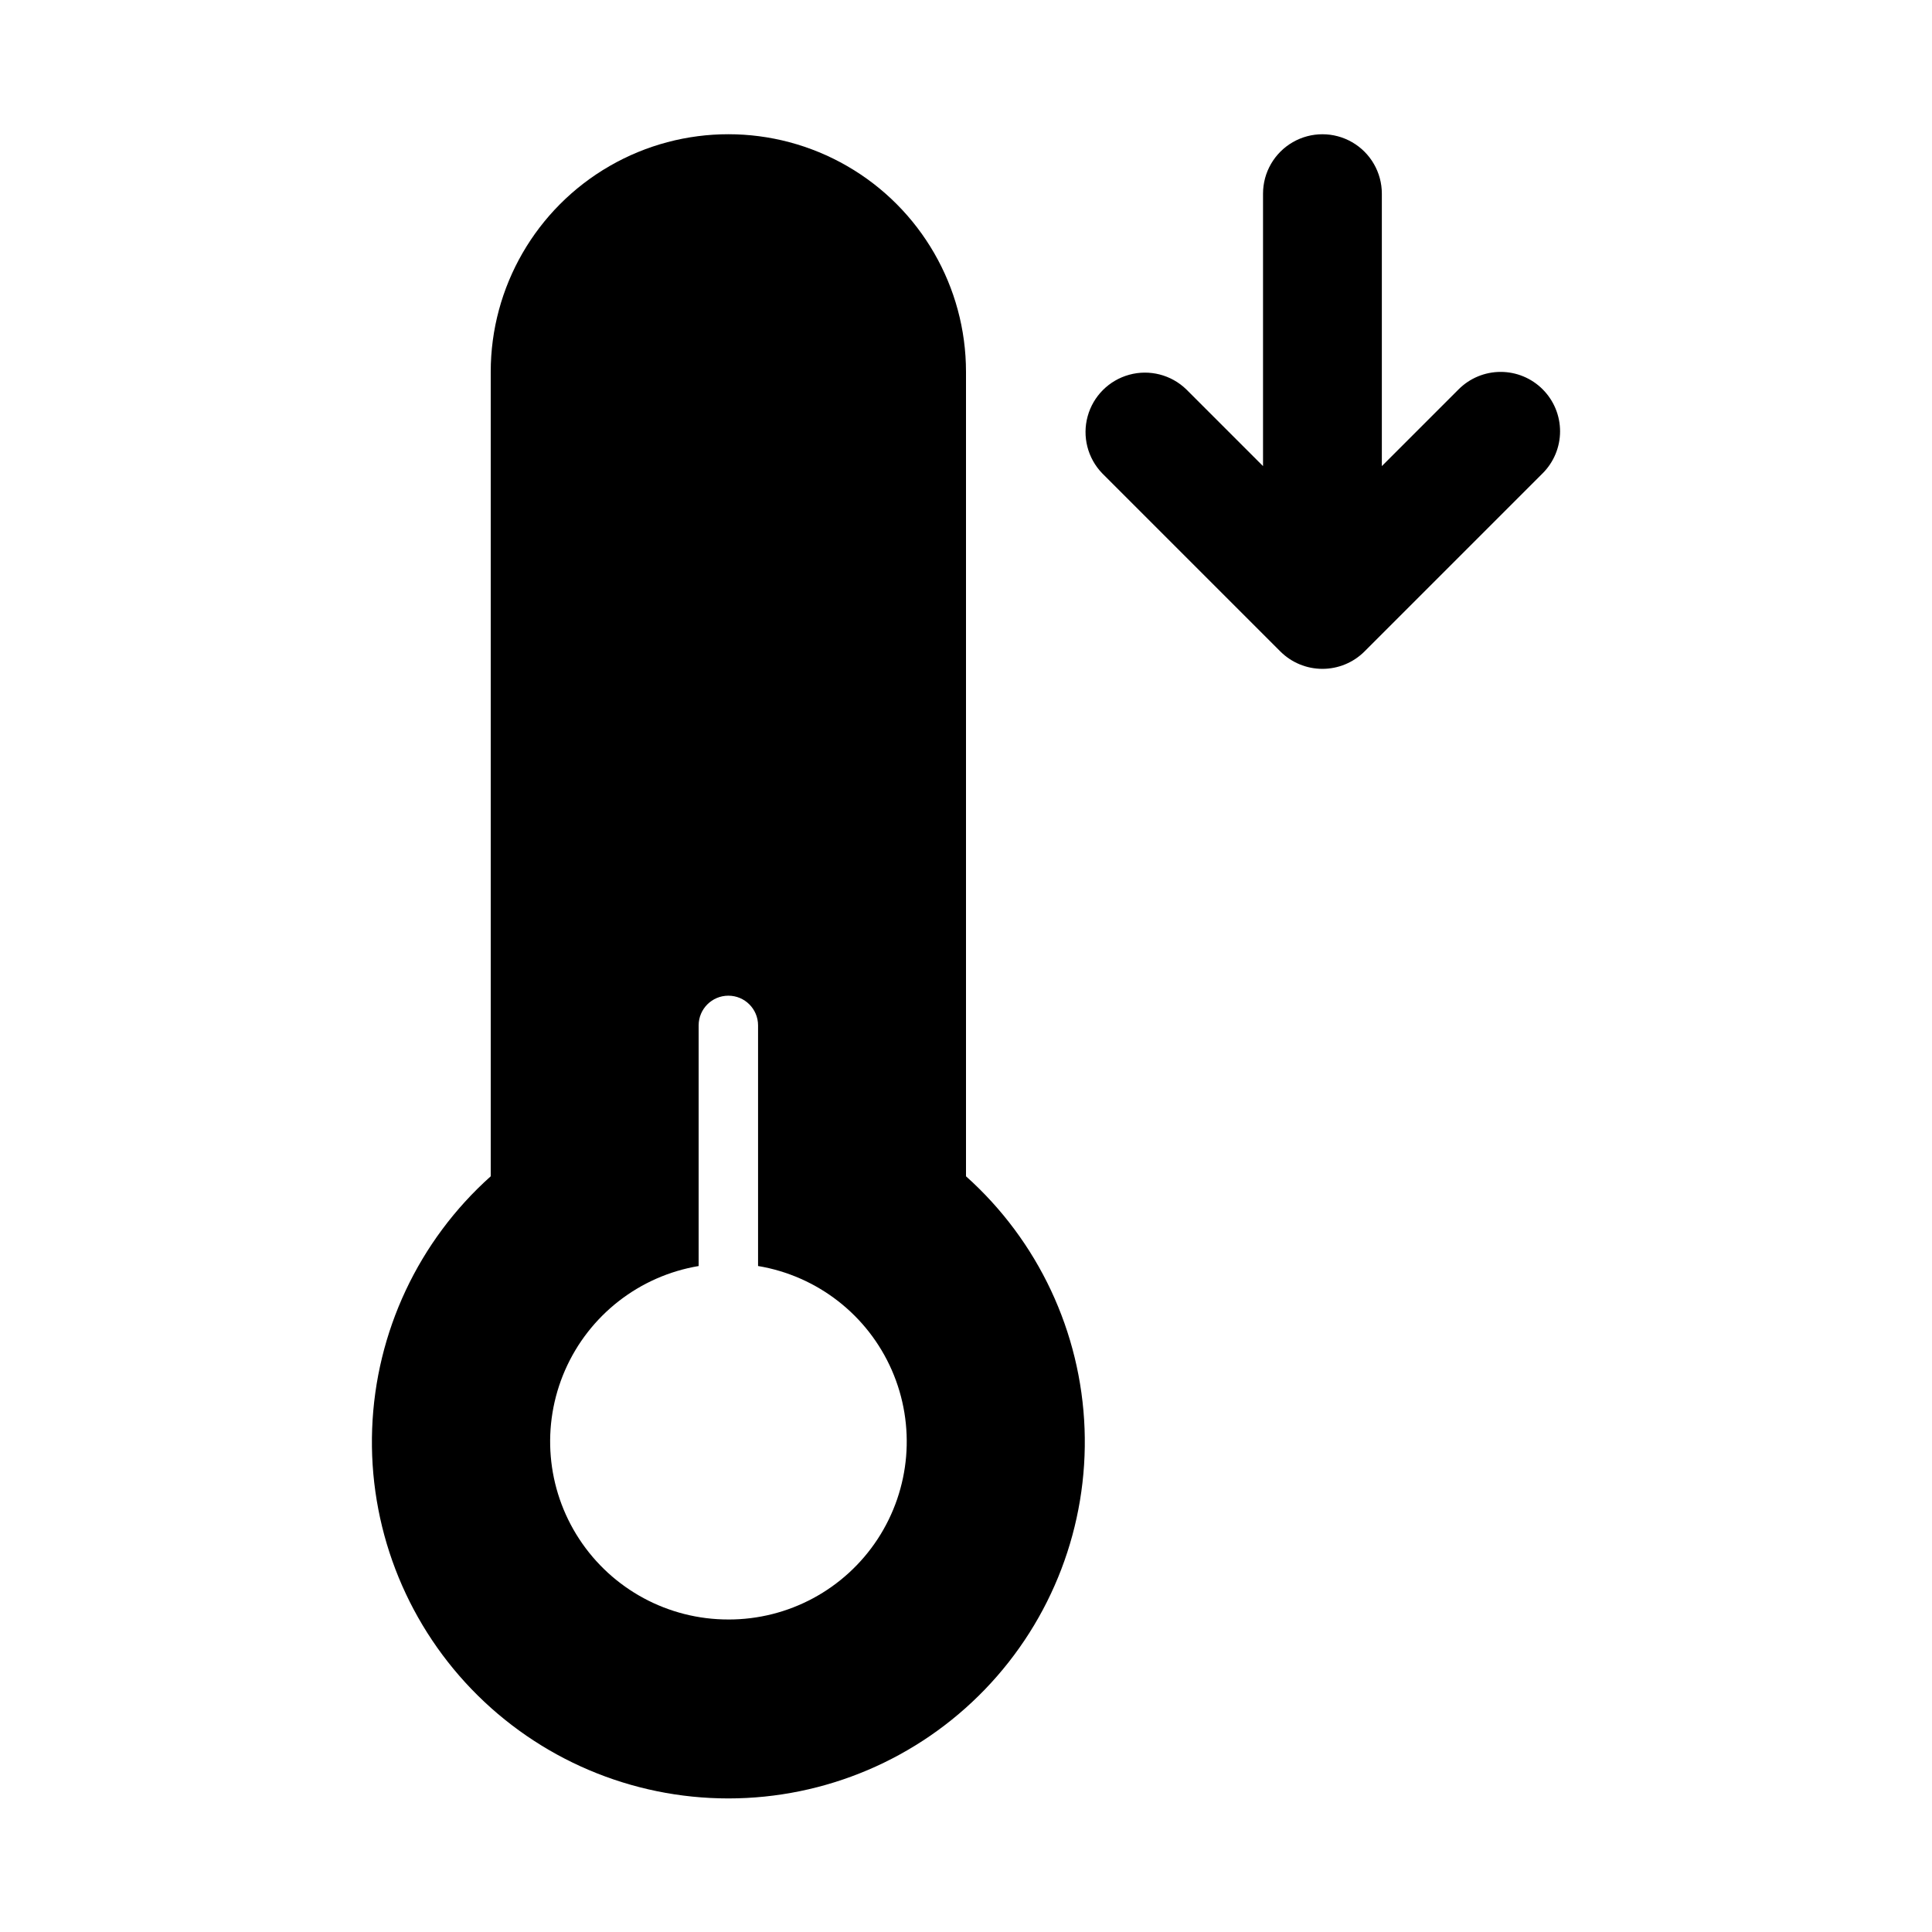
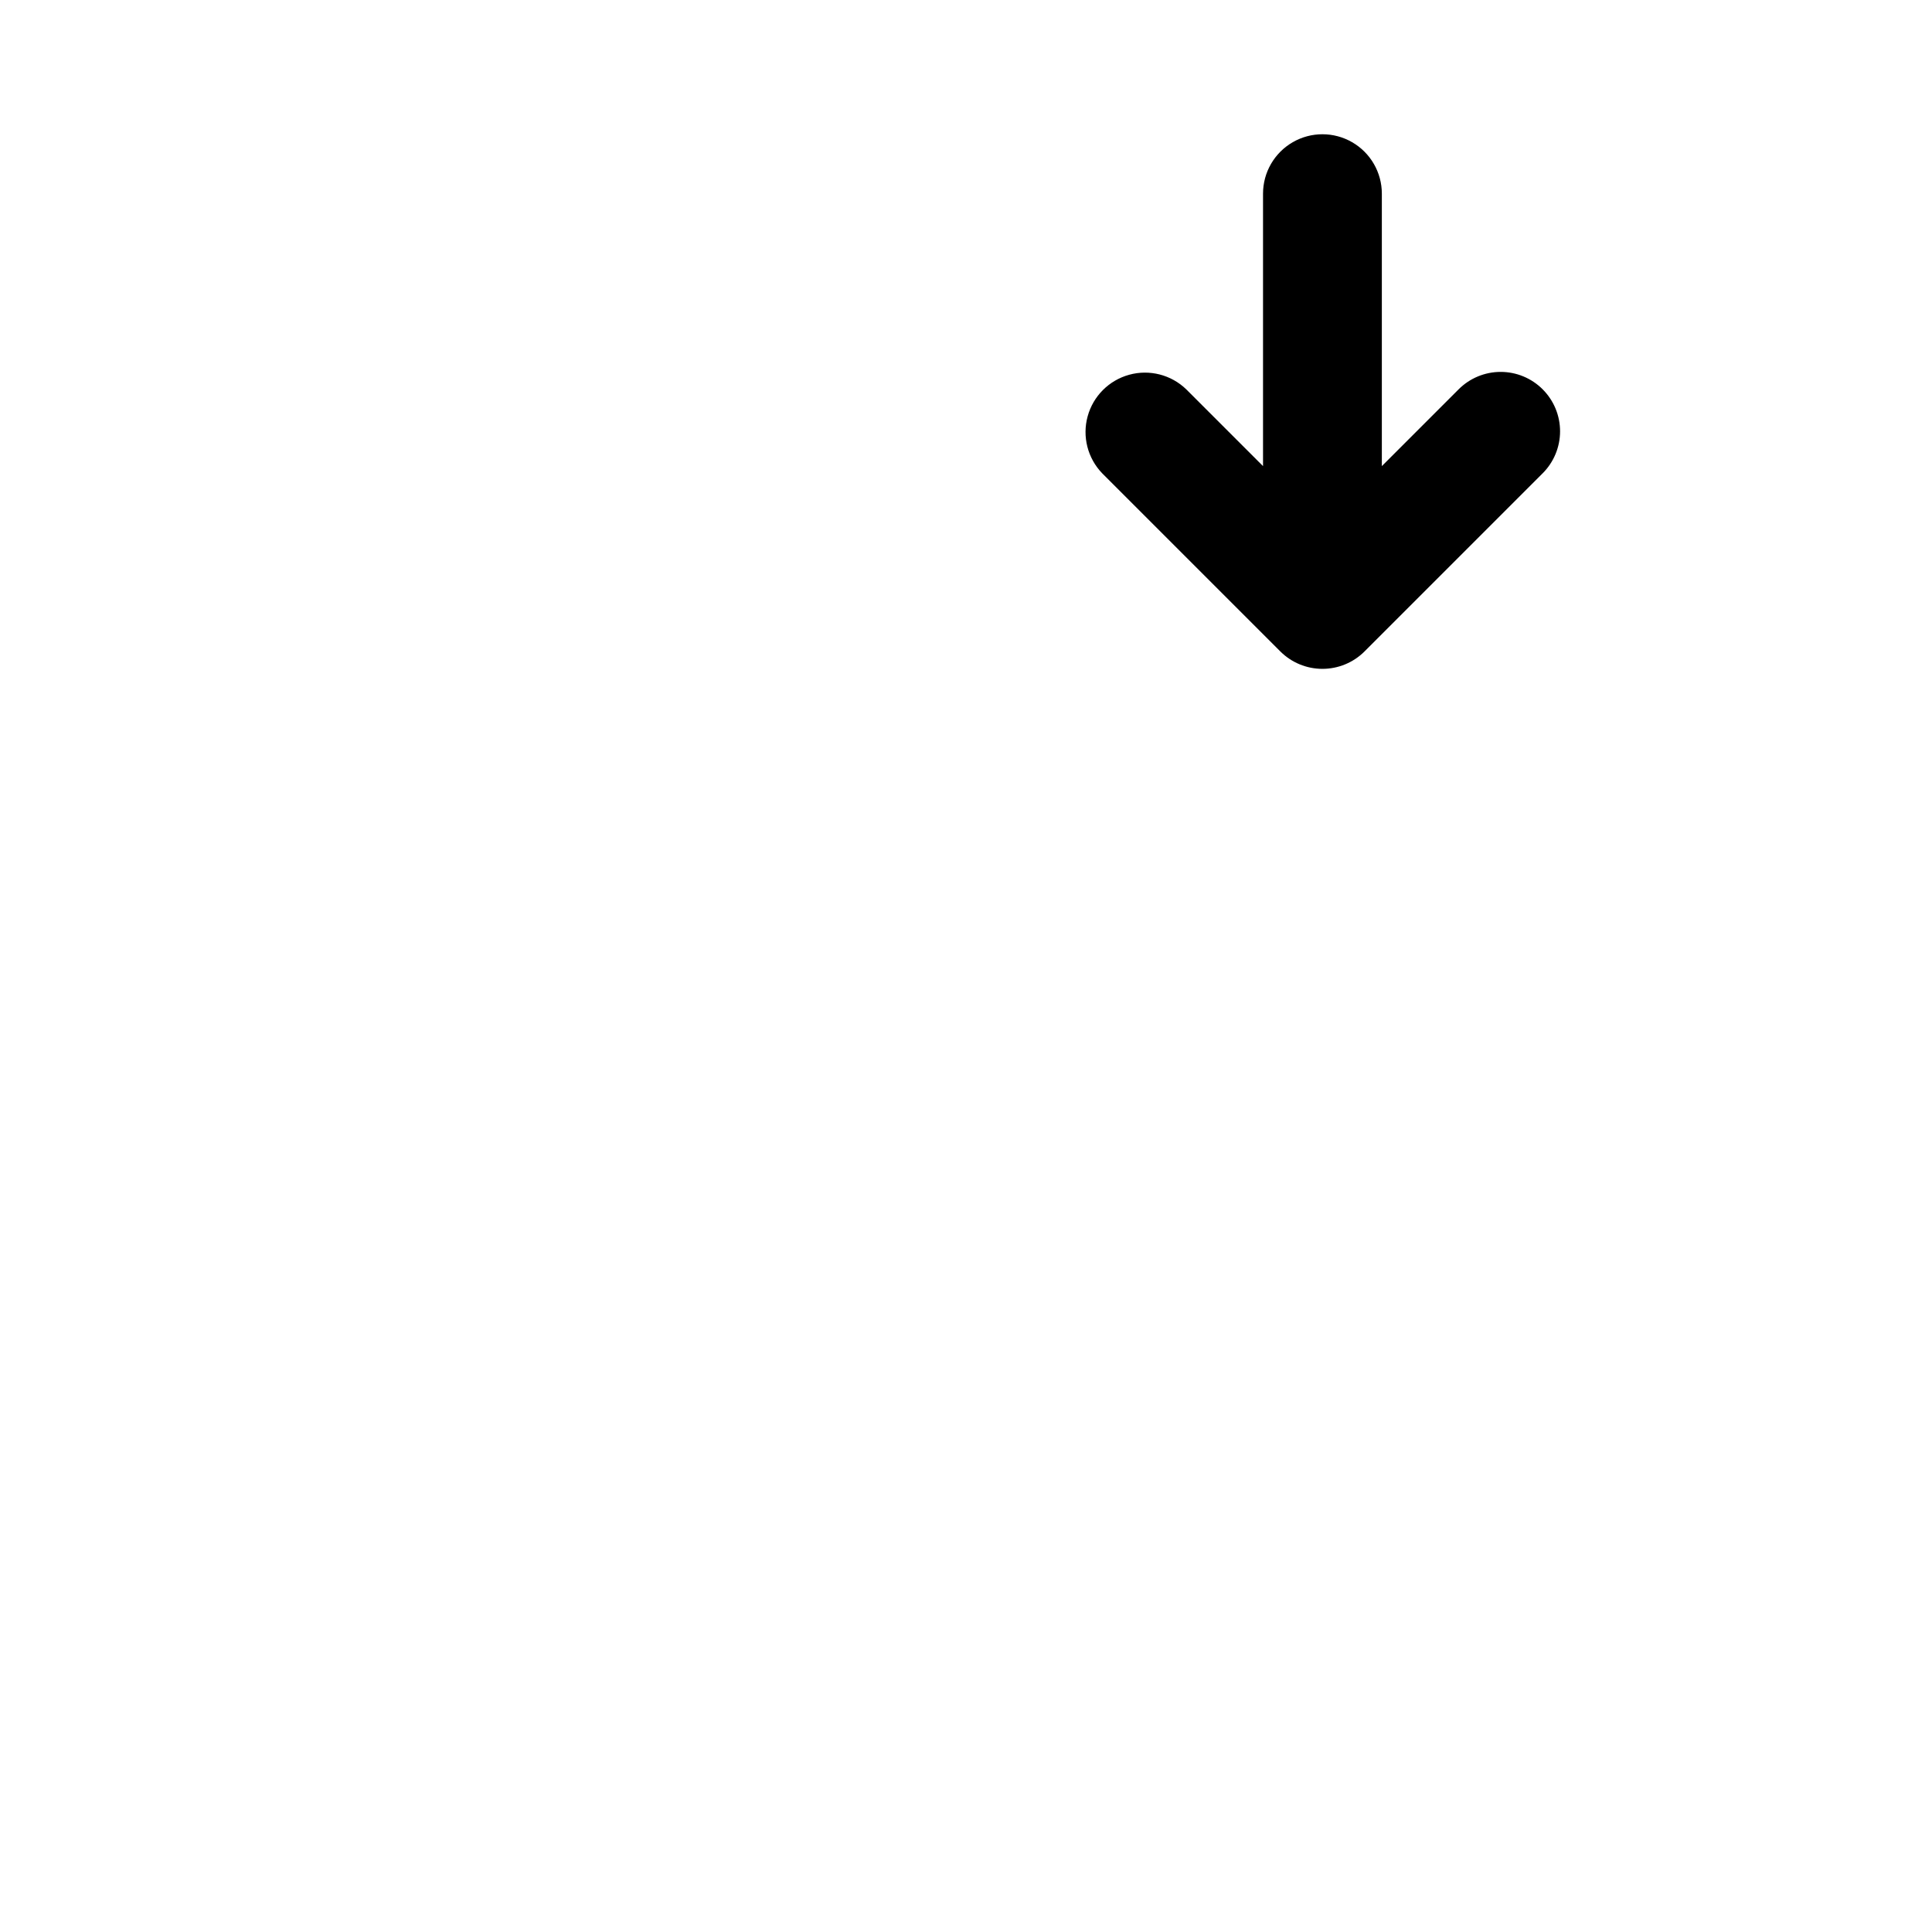
<svg xmlns="http://www.w3.org/2000/svg" fill="#000000" width="800px" height="800px" version="1.1" viewBox="144 144 512 512">
  <g>
-     <path d="m400 455.73v-213.18c0-22.5-12.004-43.289-31.488-54.539s-43.492-11.25-62.977 0-31.488 32.039-31.488 54.539v213.18c-19.129 17.105-30.473 41.258-31.422 66.902-0.953 25.645 8.566 50.57 26.371 69.051 17.809 18.48 42.363 28.918 68.027 28.918 25.66 0 50.219-10.438 68.023-28.918s27.328-43.406 26.375-69.051-12.297-49.797-31.422-66.902zm-62.977 117.45c-15.926 0.023-30.789-7.996-39.516-21.316-8.73-13.32-10.145-30.148-3.762-44.742 6.383-14.59 19.699-24.977 35.402-27.609v-63.773c0-4.348 3.527-7.871 7.875-7.871 4.348 0 7.871 3.523 7.871 7.871v63.766c15.719 2.621 29.055 13.004 35.445 27.602 6.391 14.602 4.977 31.441-3.762 44.77s-23.617 21.344-39.555 21.305z" />
    <path d="m552.82 247.17c-2.949-2.953-6.953-4.613-11.129-4.613-4.176 0-8.18 1.66-11.133 4.613l-20.355 20.355v-72.203c0-5.625-3-10.82-7.871-13.633-4.871-2.812-10.875-2.812-15.746 0s-7.871 8.008-7.871 13.633v72.203l-20.355-20.355c-4-3.863-9.738-5.332-15.102-3.859-5.363 1.469-9.551 5.66-11.02 11.02-1.473 5.363-0.004 11.102 3.859 15.102l47.23 47.23c2.957 2.941 6.961 4.59 11.129 4.59 4.172 0 8.176-1.648 11.133-4.59l47.23-47.23c2.957-2.953 4.617-6.957 4.617-11.133s-1.66-8.18-4.617-11.129z" />
  </g>
</svg>